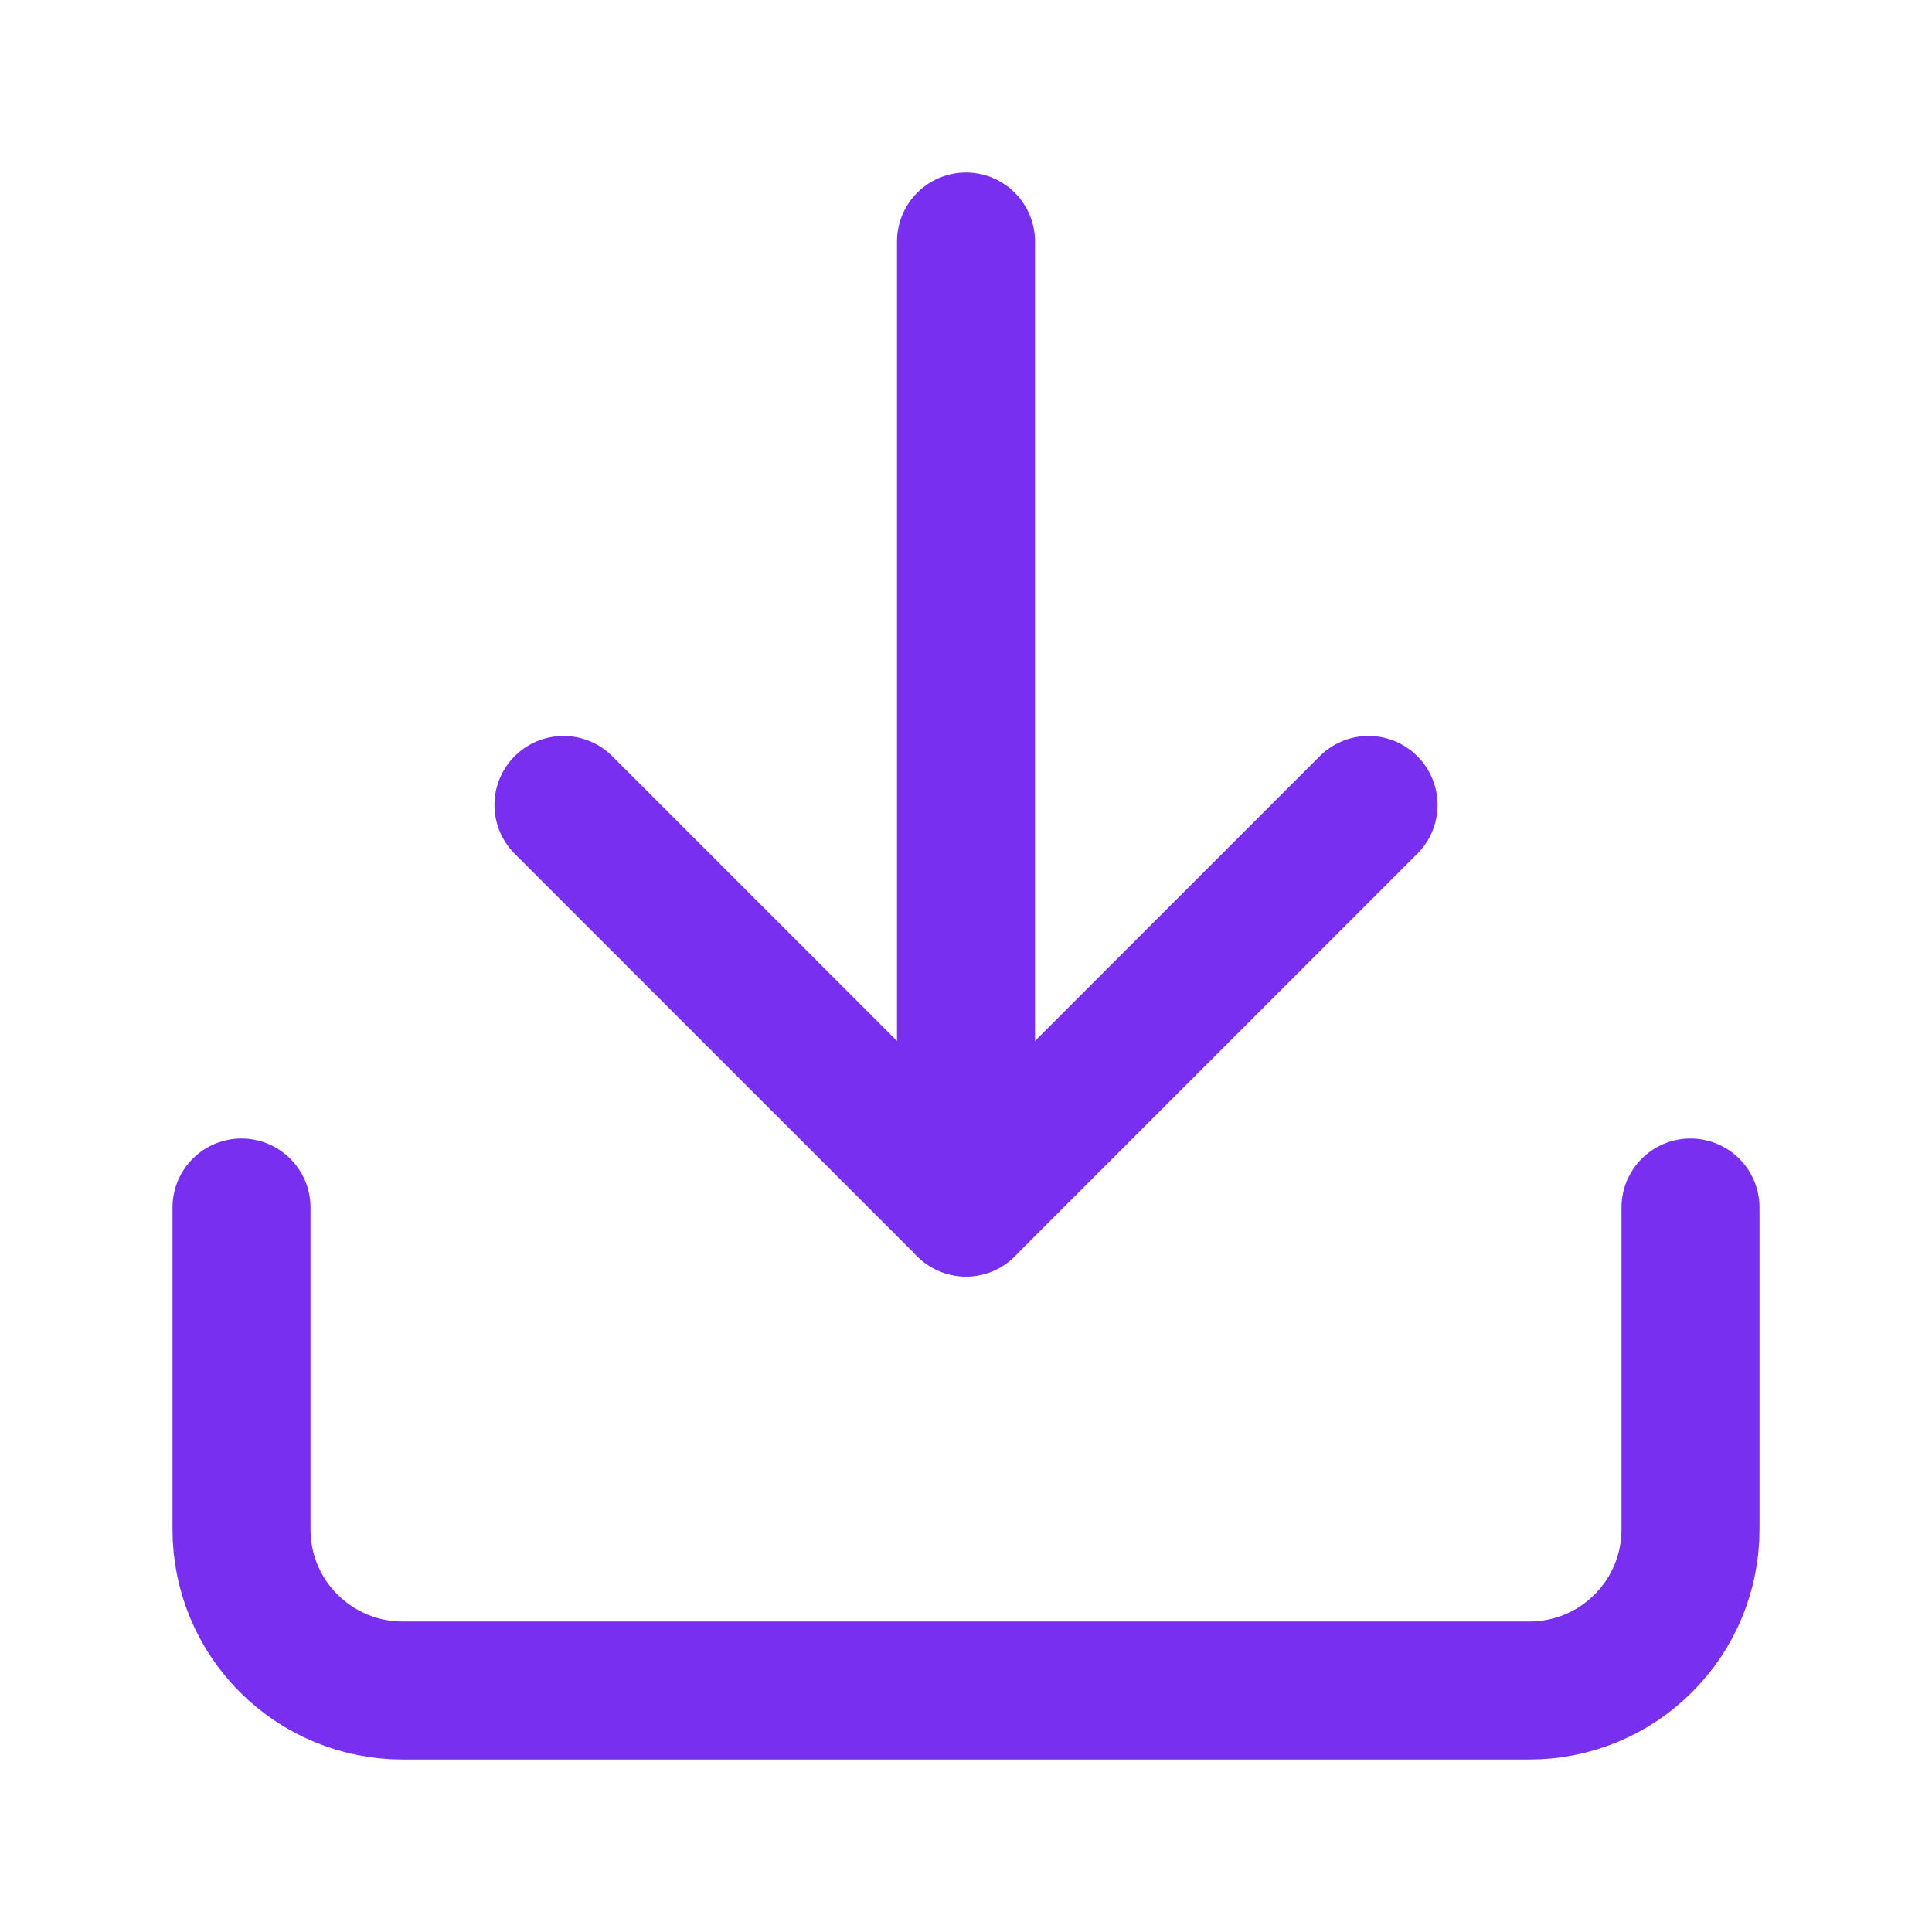
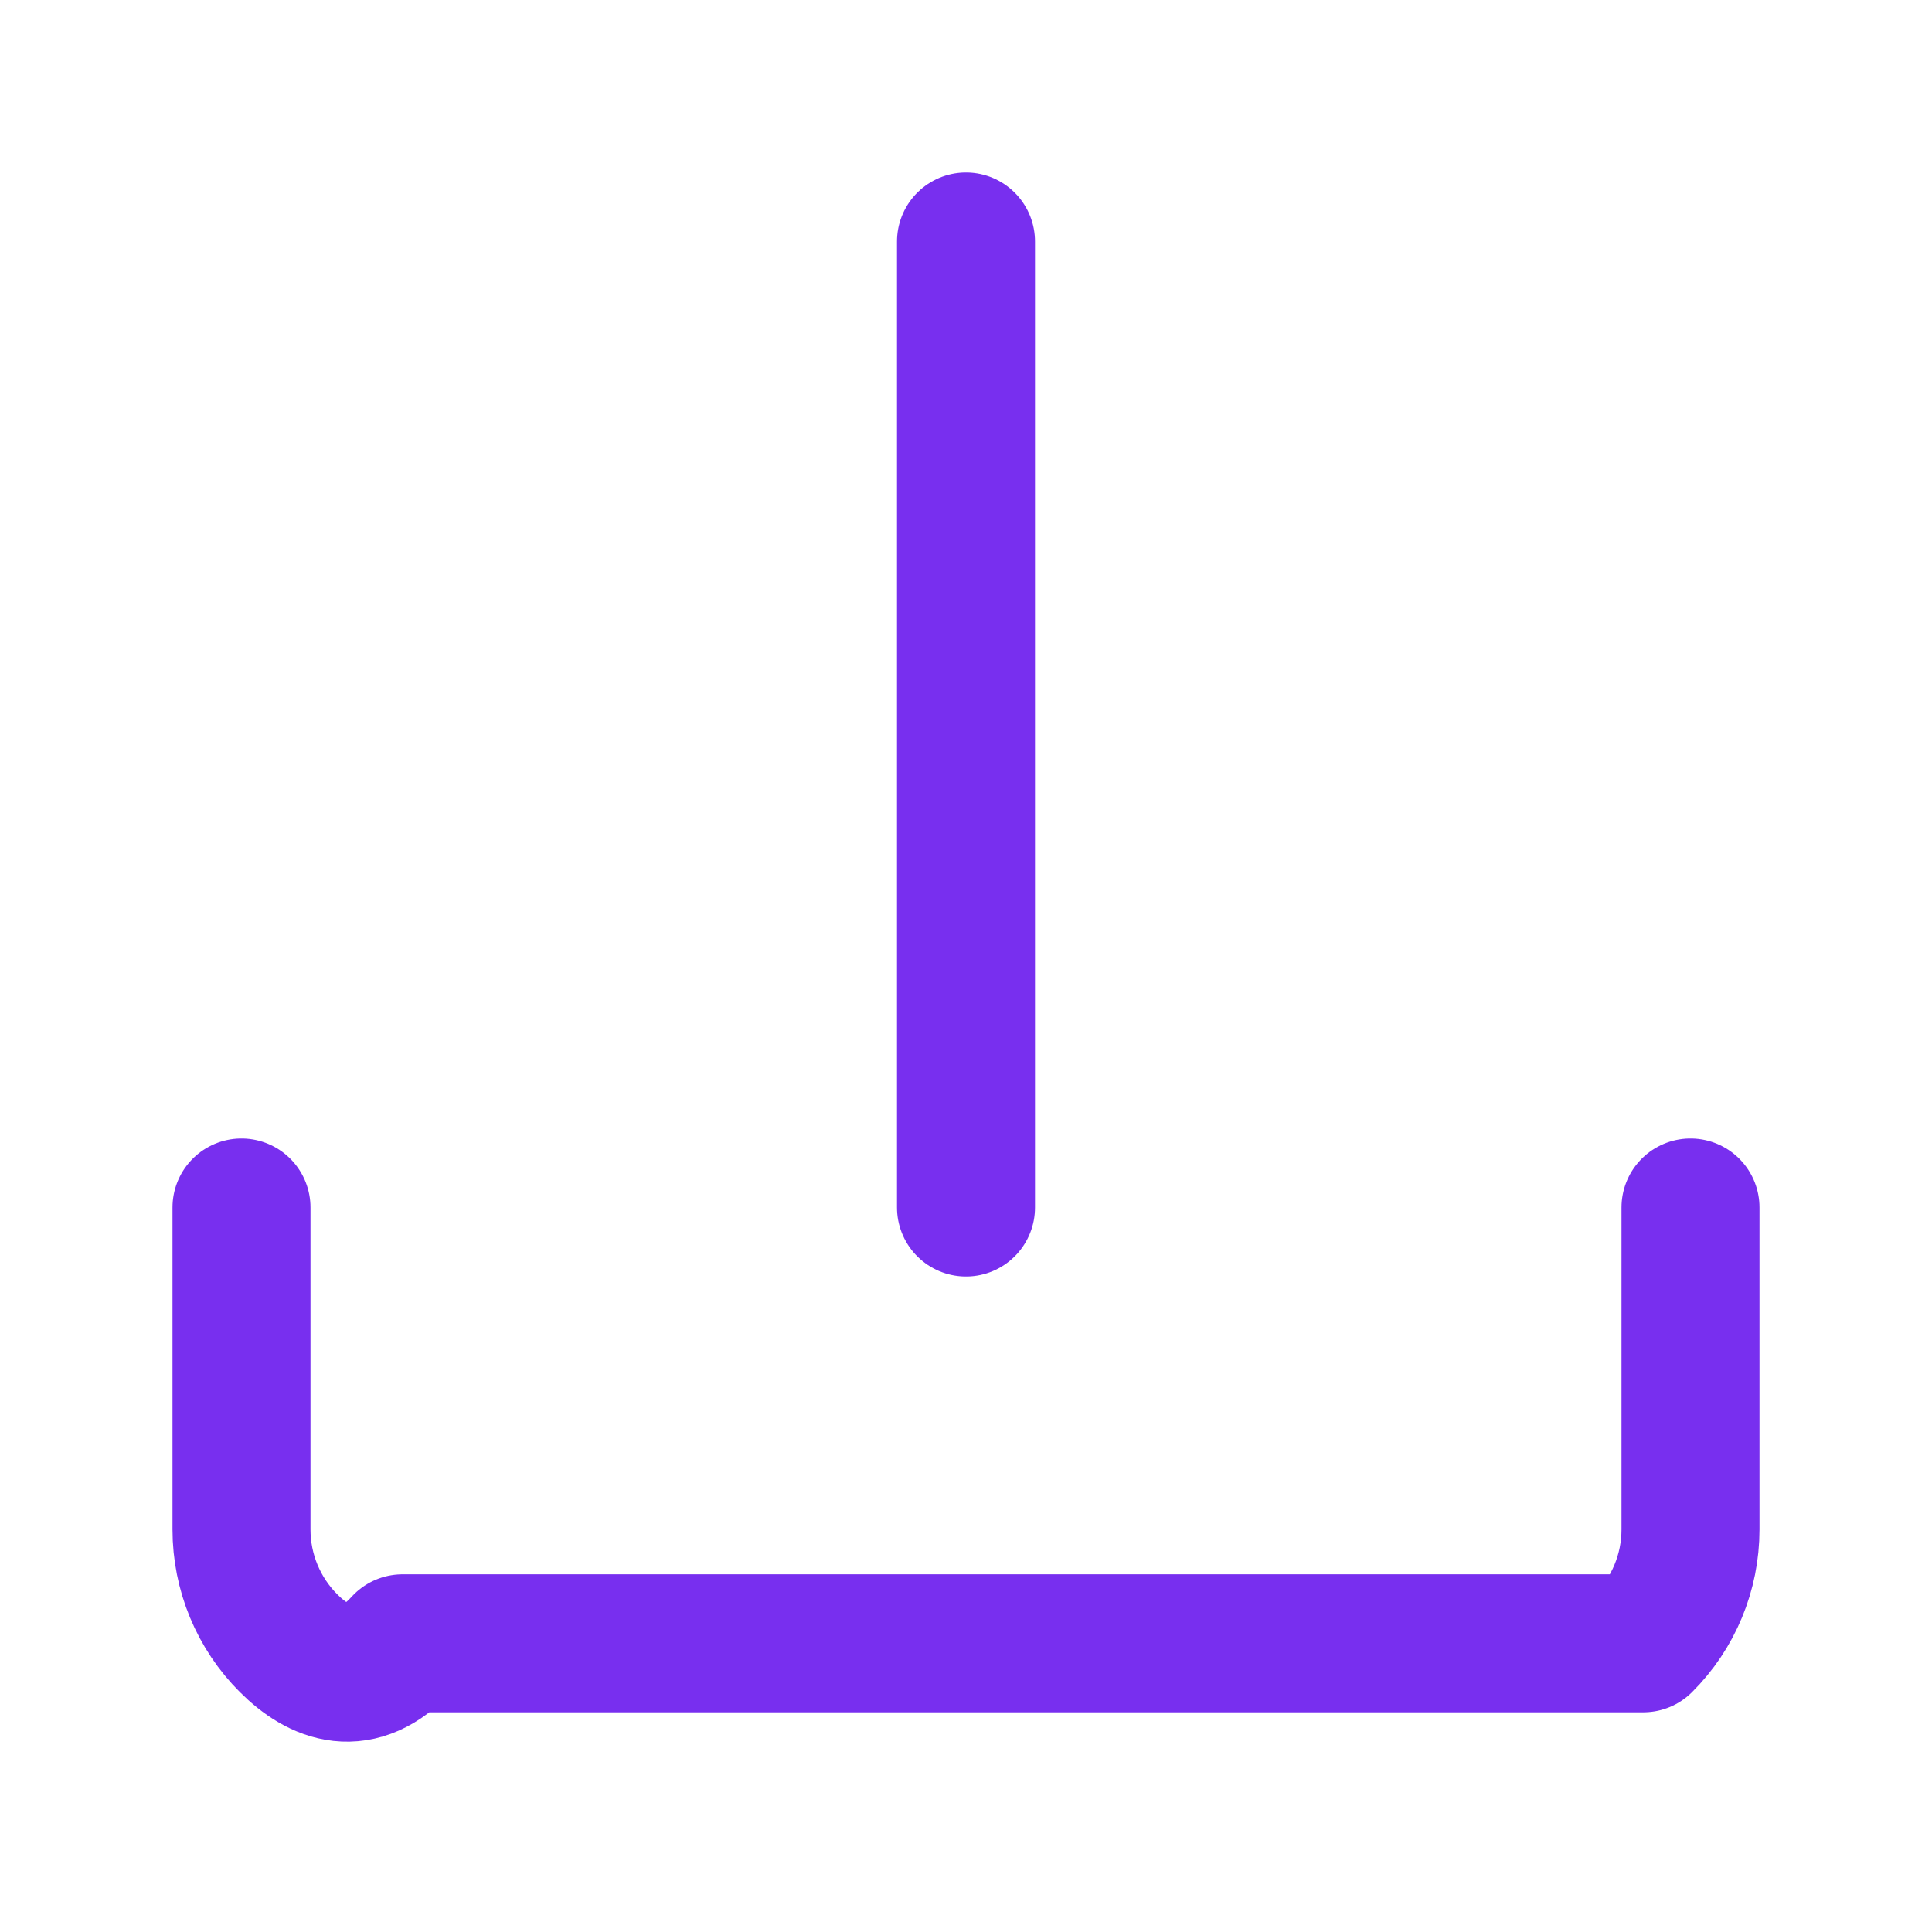
<svg xmlns="http://www.w3.org/2000/svg" width="14" height="14" viewBox="0 0 14 14" fill="none">
-   <path d="M12.25 8.75V11.083C12.25 11.393 12.127 11.69 11.908 11.908C11.69 12.127 11.393 12.25 11.083 12.25H2.917C2.607 12.25 2.311 12.127 2.092 11.908C1.873 11.69 1.75 11.393 1.75 11.083V8.75" stroke="#782FEF" stroke-linecap="round" stroke-linejoin="round" />
-   <path d="M4.083 5.833L7 8.75L9.917 5.833" stroke="#782FEF" stroke-linecap="round" stroke-linejoin="round" />
+   <path d="M12.25 8.75V11.083C12.25 11.393 12.127 11.69 11.908 11.908H2.917C2.607 12.25 2.311 12.127 2.092 11.908C1.873 11.69 1.75 11.393 1.75 11.083V8.75" stroke="#782FEF" stroke-linecap="round" stroke-linejoin="round" />
  <path d="M7 8.75V1.75" stroke="#782FEF" stroke-linecap="round" stroke-linejoin="round" />
</svg>